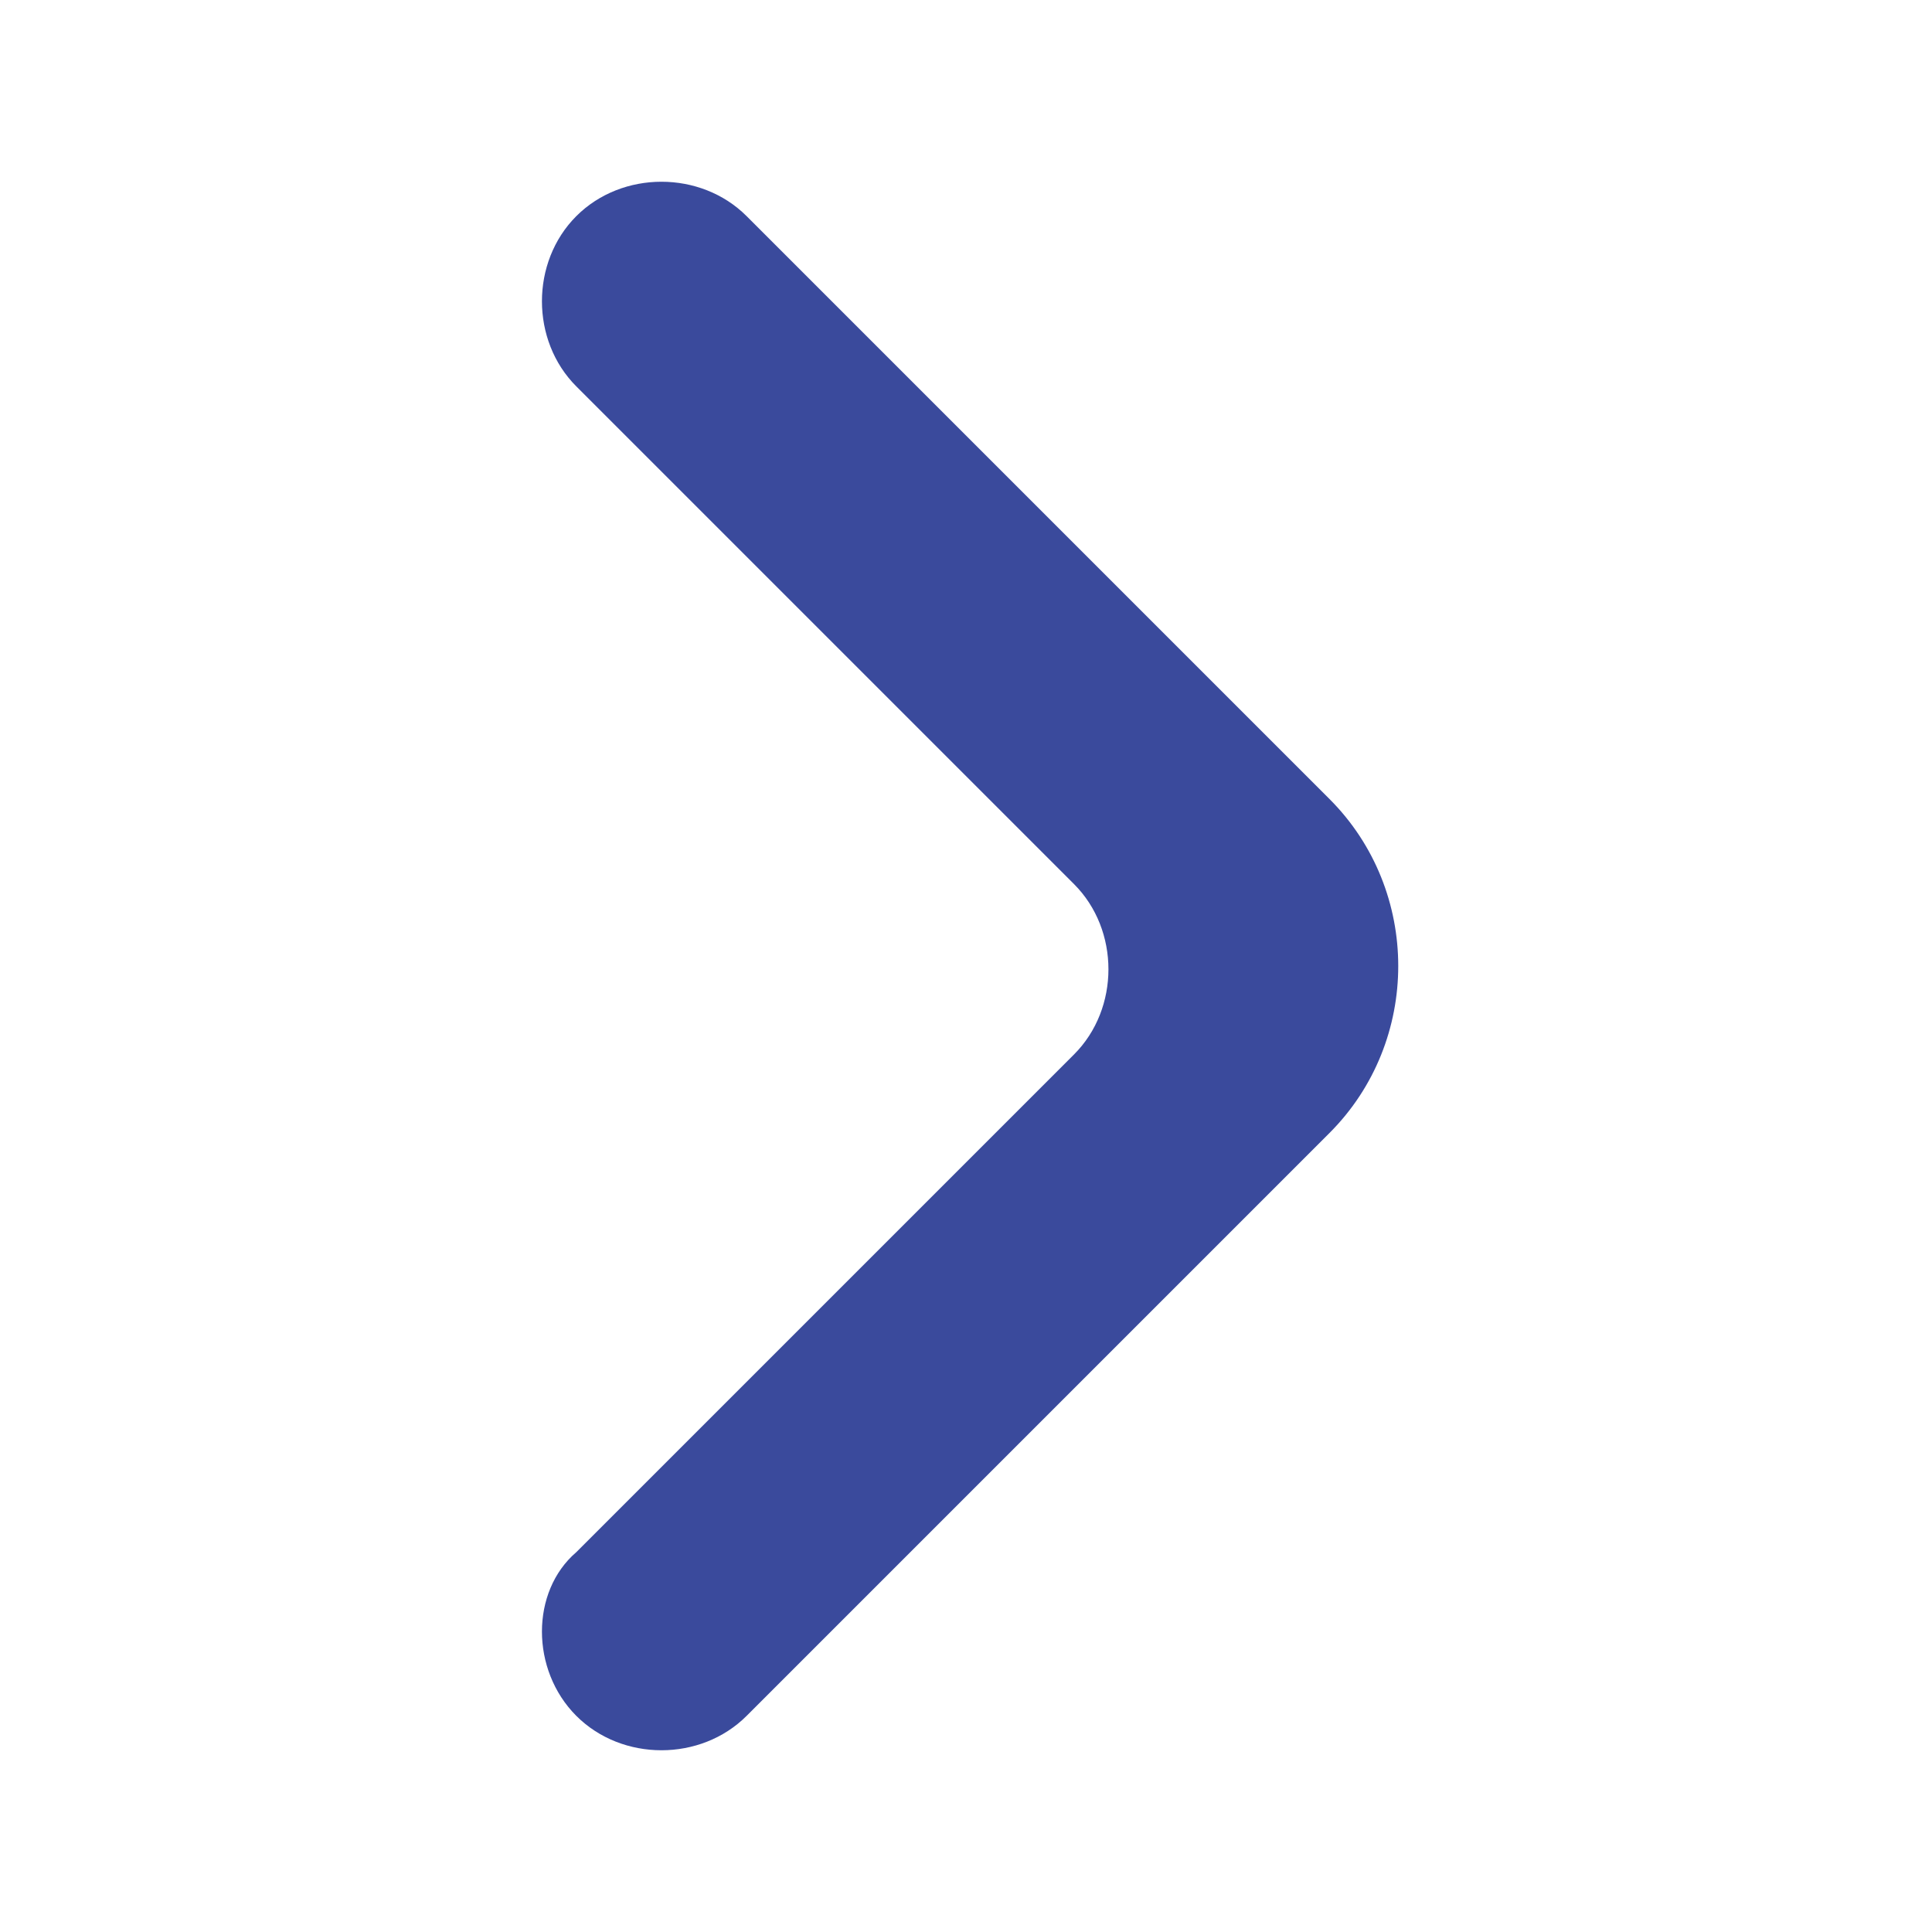
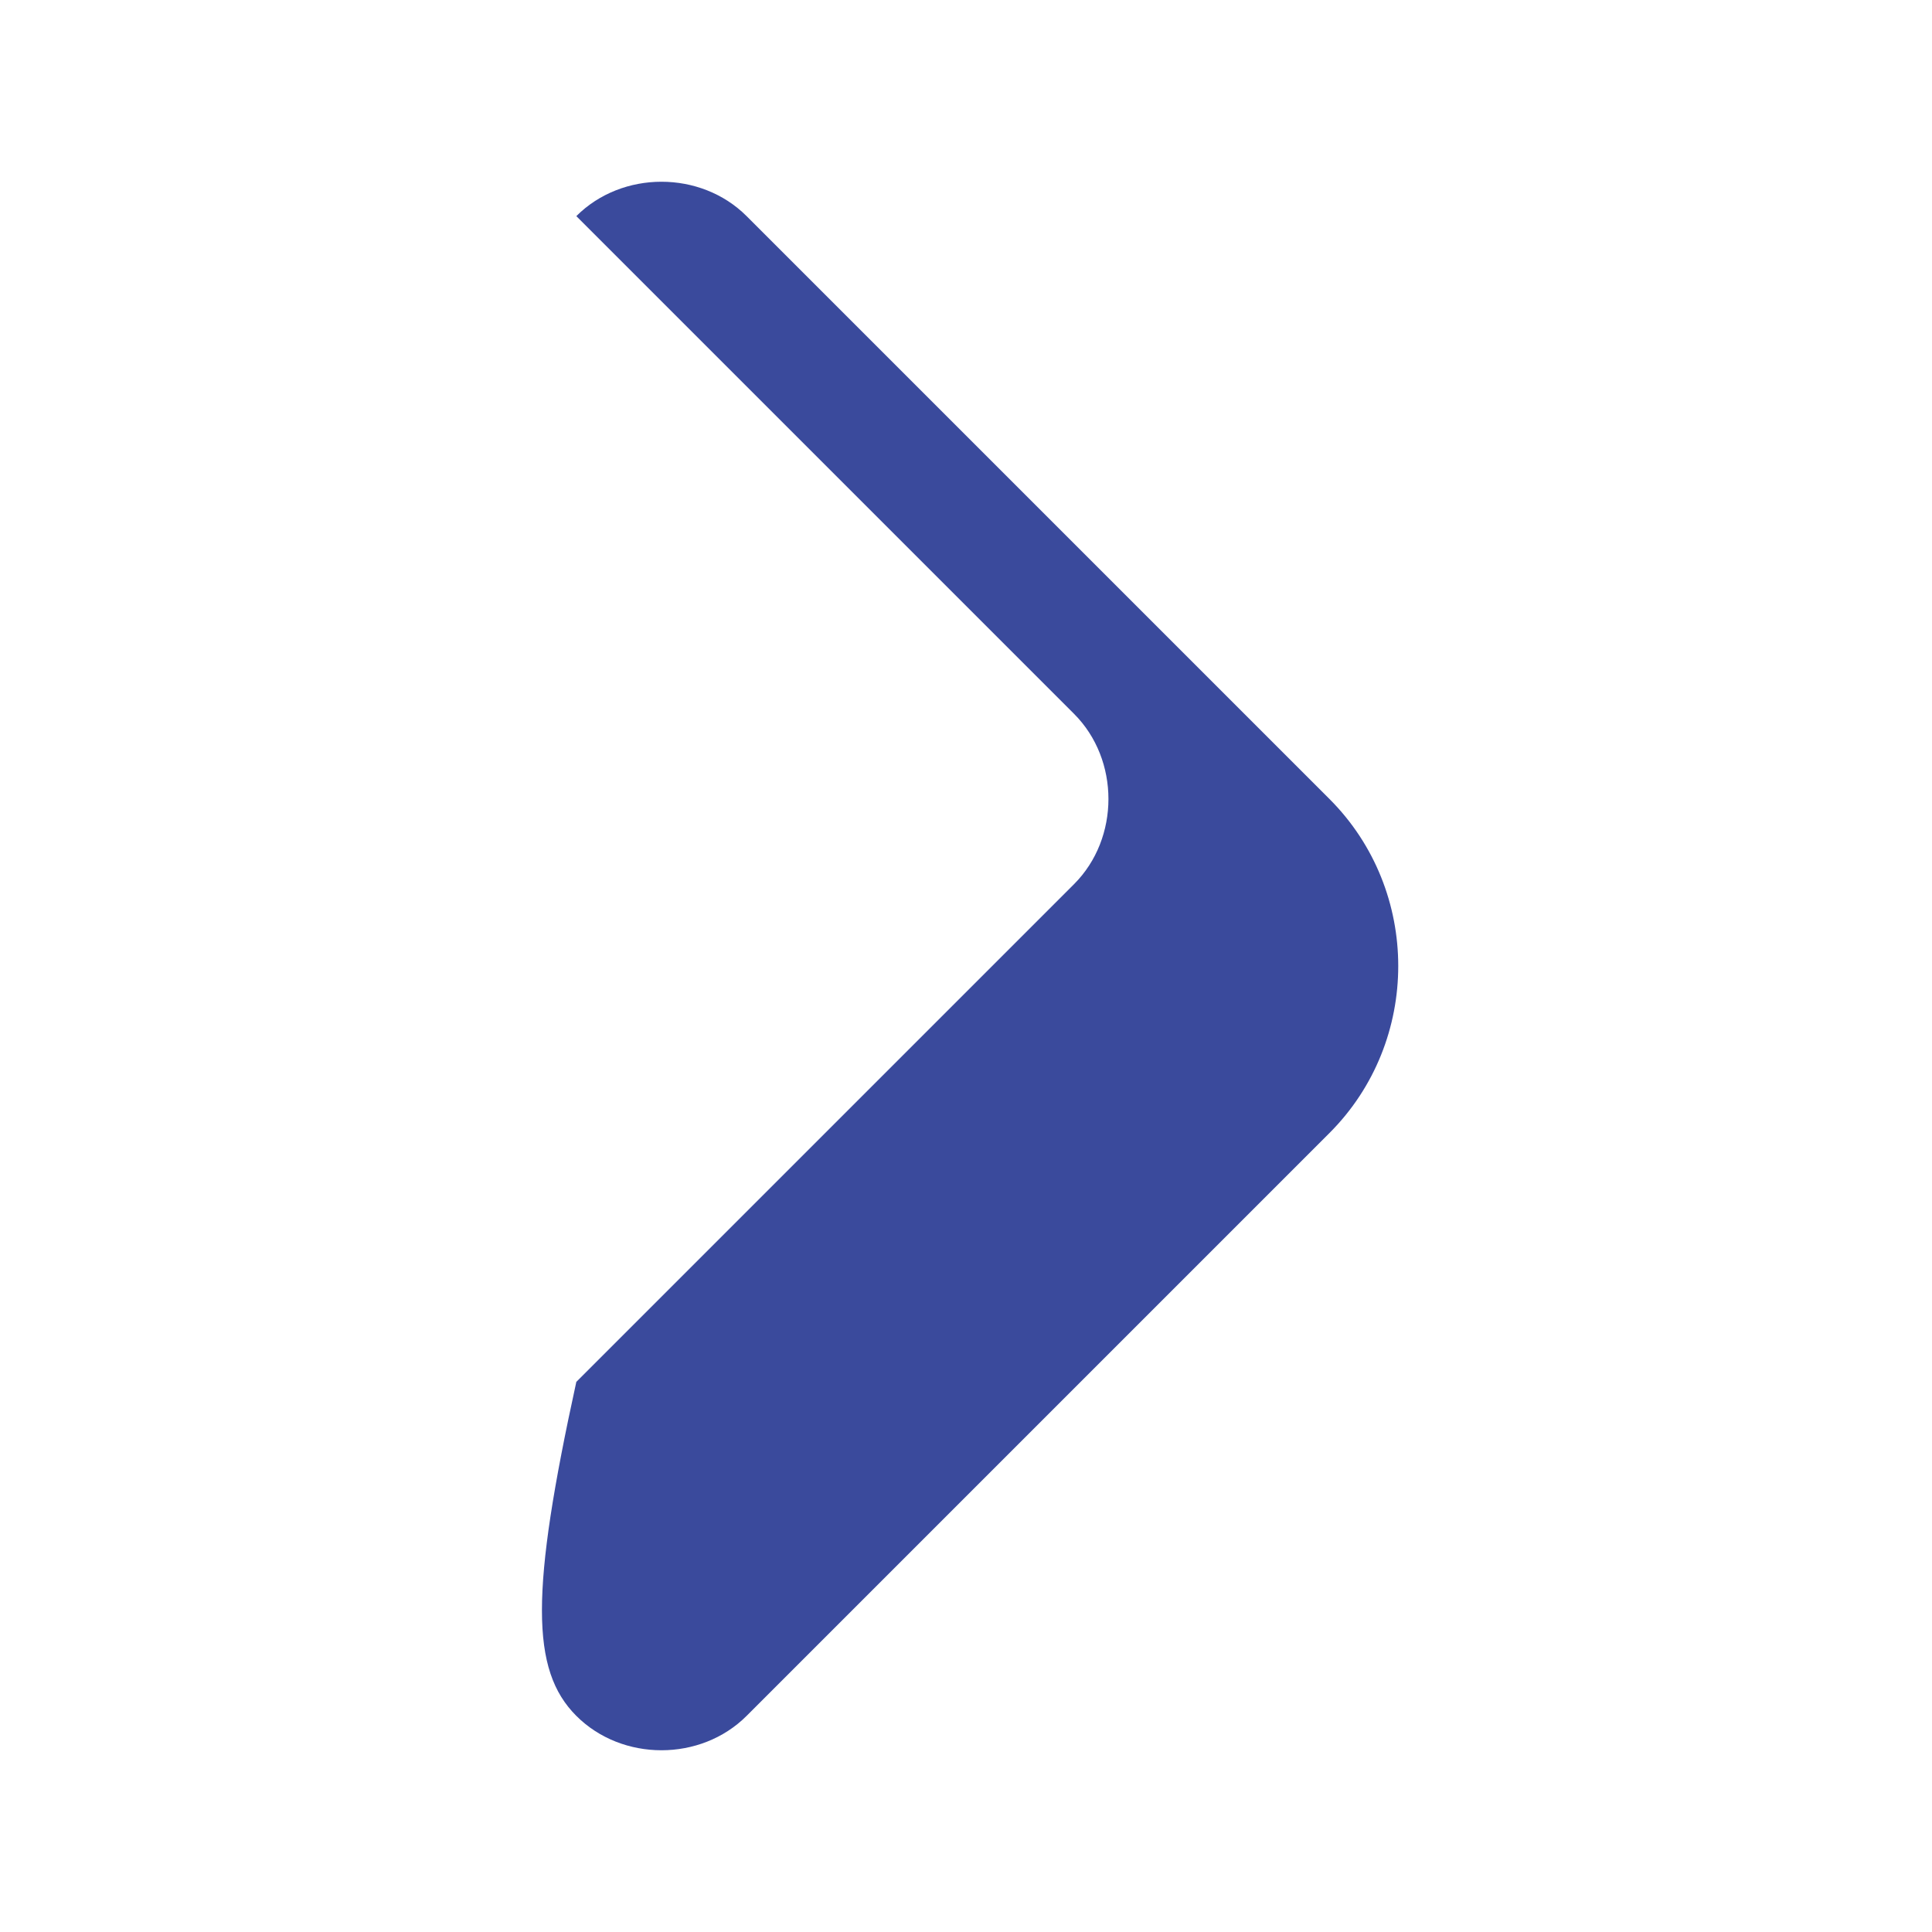
<svg xmlns="http://www.w3.org/2000/svg" version="1.1" id="Layer_1" x="0px" y="0px" viewBox="0 0 29.5 29.5" style="enable-background:new 0 0 29.5 29.5;" xml:space="preserve">
  <style type="text/css">
	.st0{fill:#3A4A9C;}
</style>
-   <path class="st0" d="M8.8,26.2c0.7,0.7,1.9,0.7,2.6,0l8.9-8.9c1.4-1.4,1.4-3.7,0-5.1l-8.9-8.9c-0.7-0.7-1.9-0.7-2.6,0  C8.1,4,8.1,5.2,8.8,5.9l7.6,7.6c0.7,0.7,0.7,1.9,0,2.6l-7.6,7.6C8.1,24.3,8.1,25.5,8.8,26.2z" />
+   <path class="st0" d="M8.8,26.2c0.7,0.7,1.9,0.7,2.6,0l8.9-8.9c1.4-1.4,1.4-3.7,0-5.1l-8.9-8.9c-0.7-0.7-1.9-0.7-2.6,0  l7.6,7.6c0.7,0.7,0.7,1.9,0,2.6l-7.6,7.6C8.1,24.3,8.1,25.5,8.8,26.2z" />
</svg>